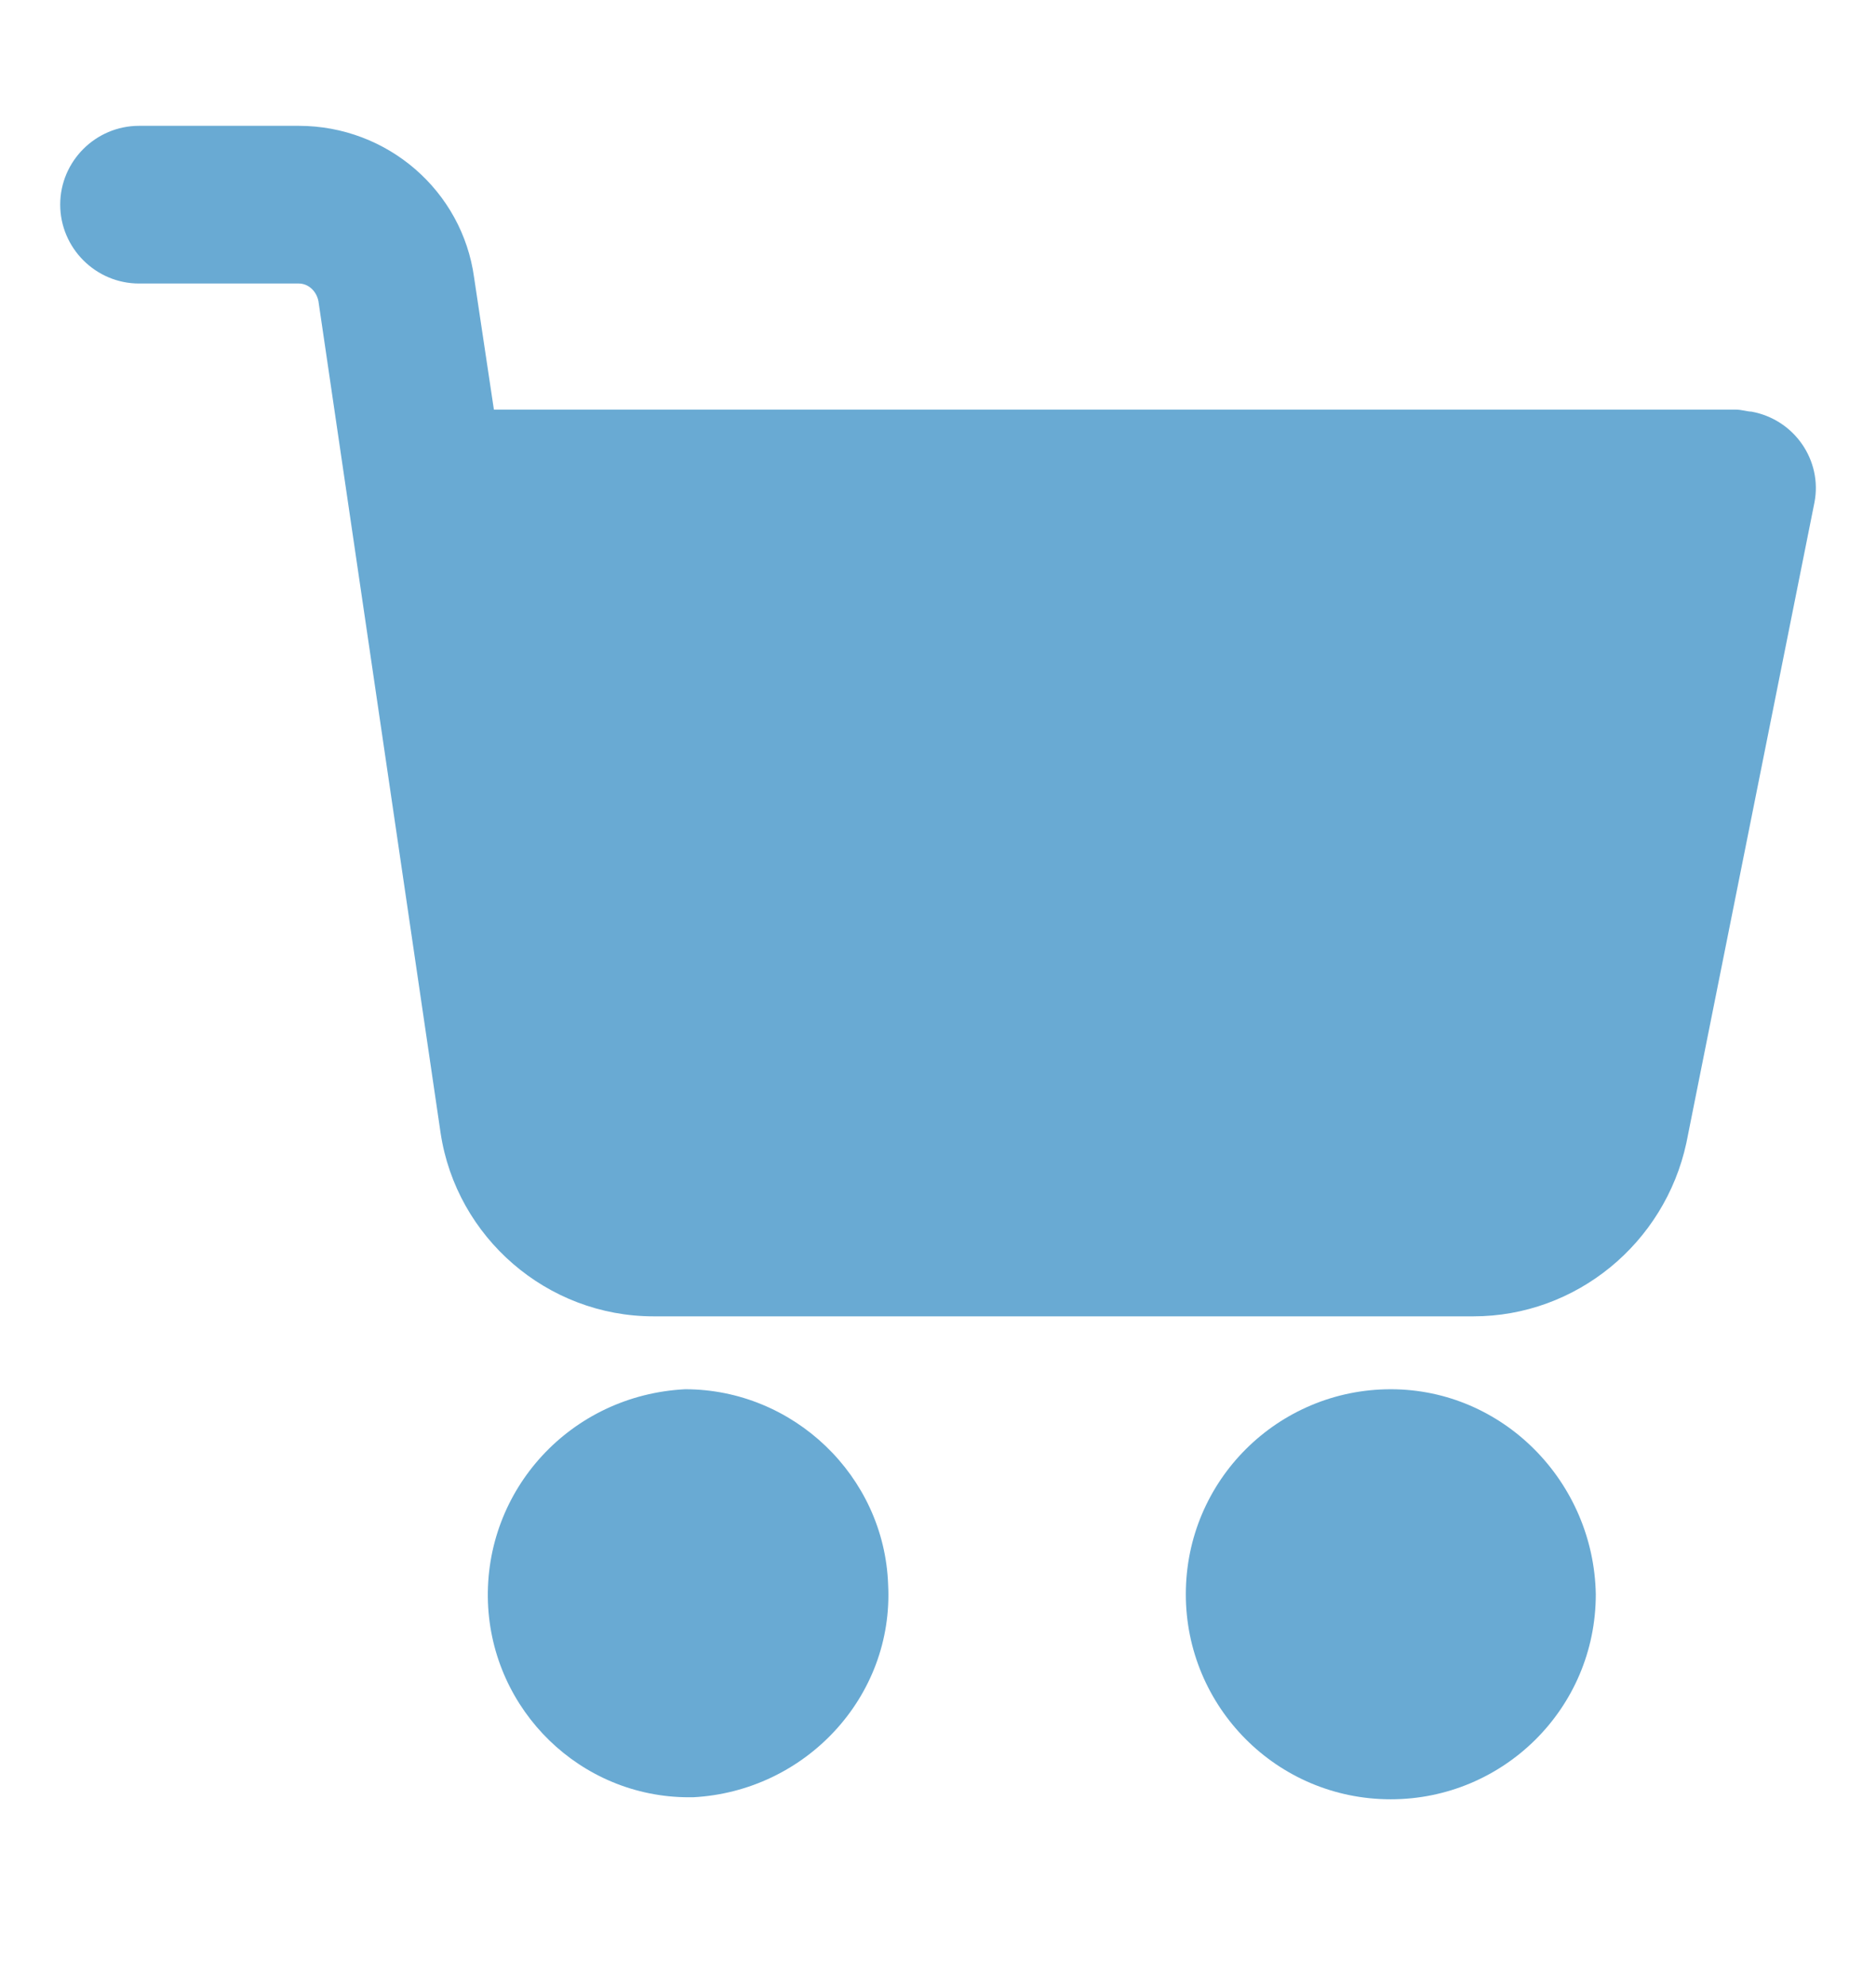
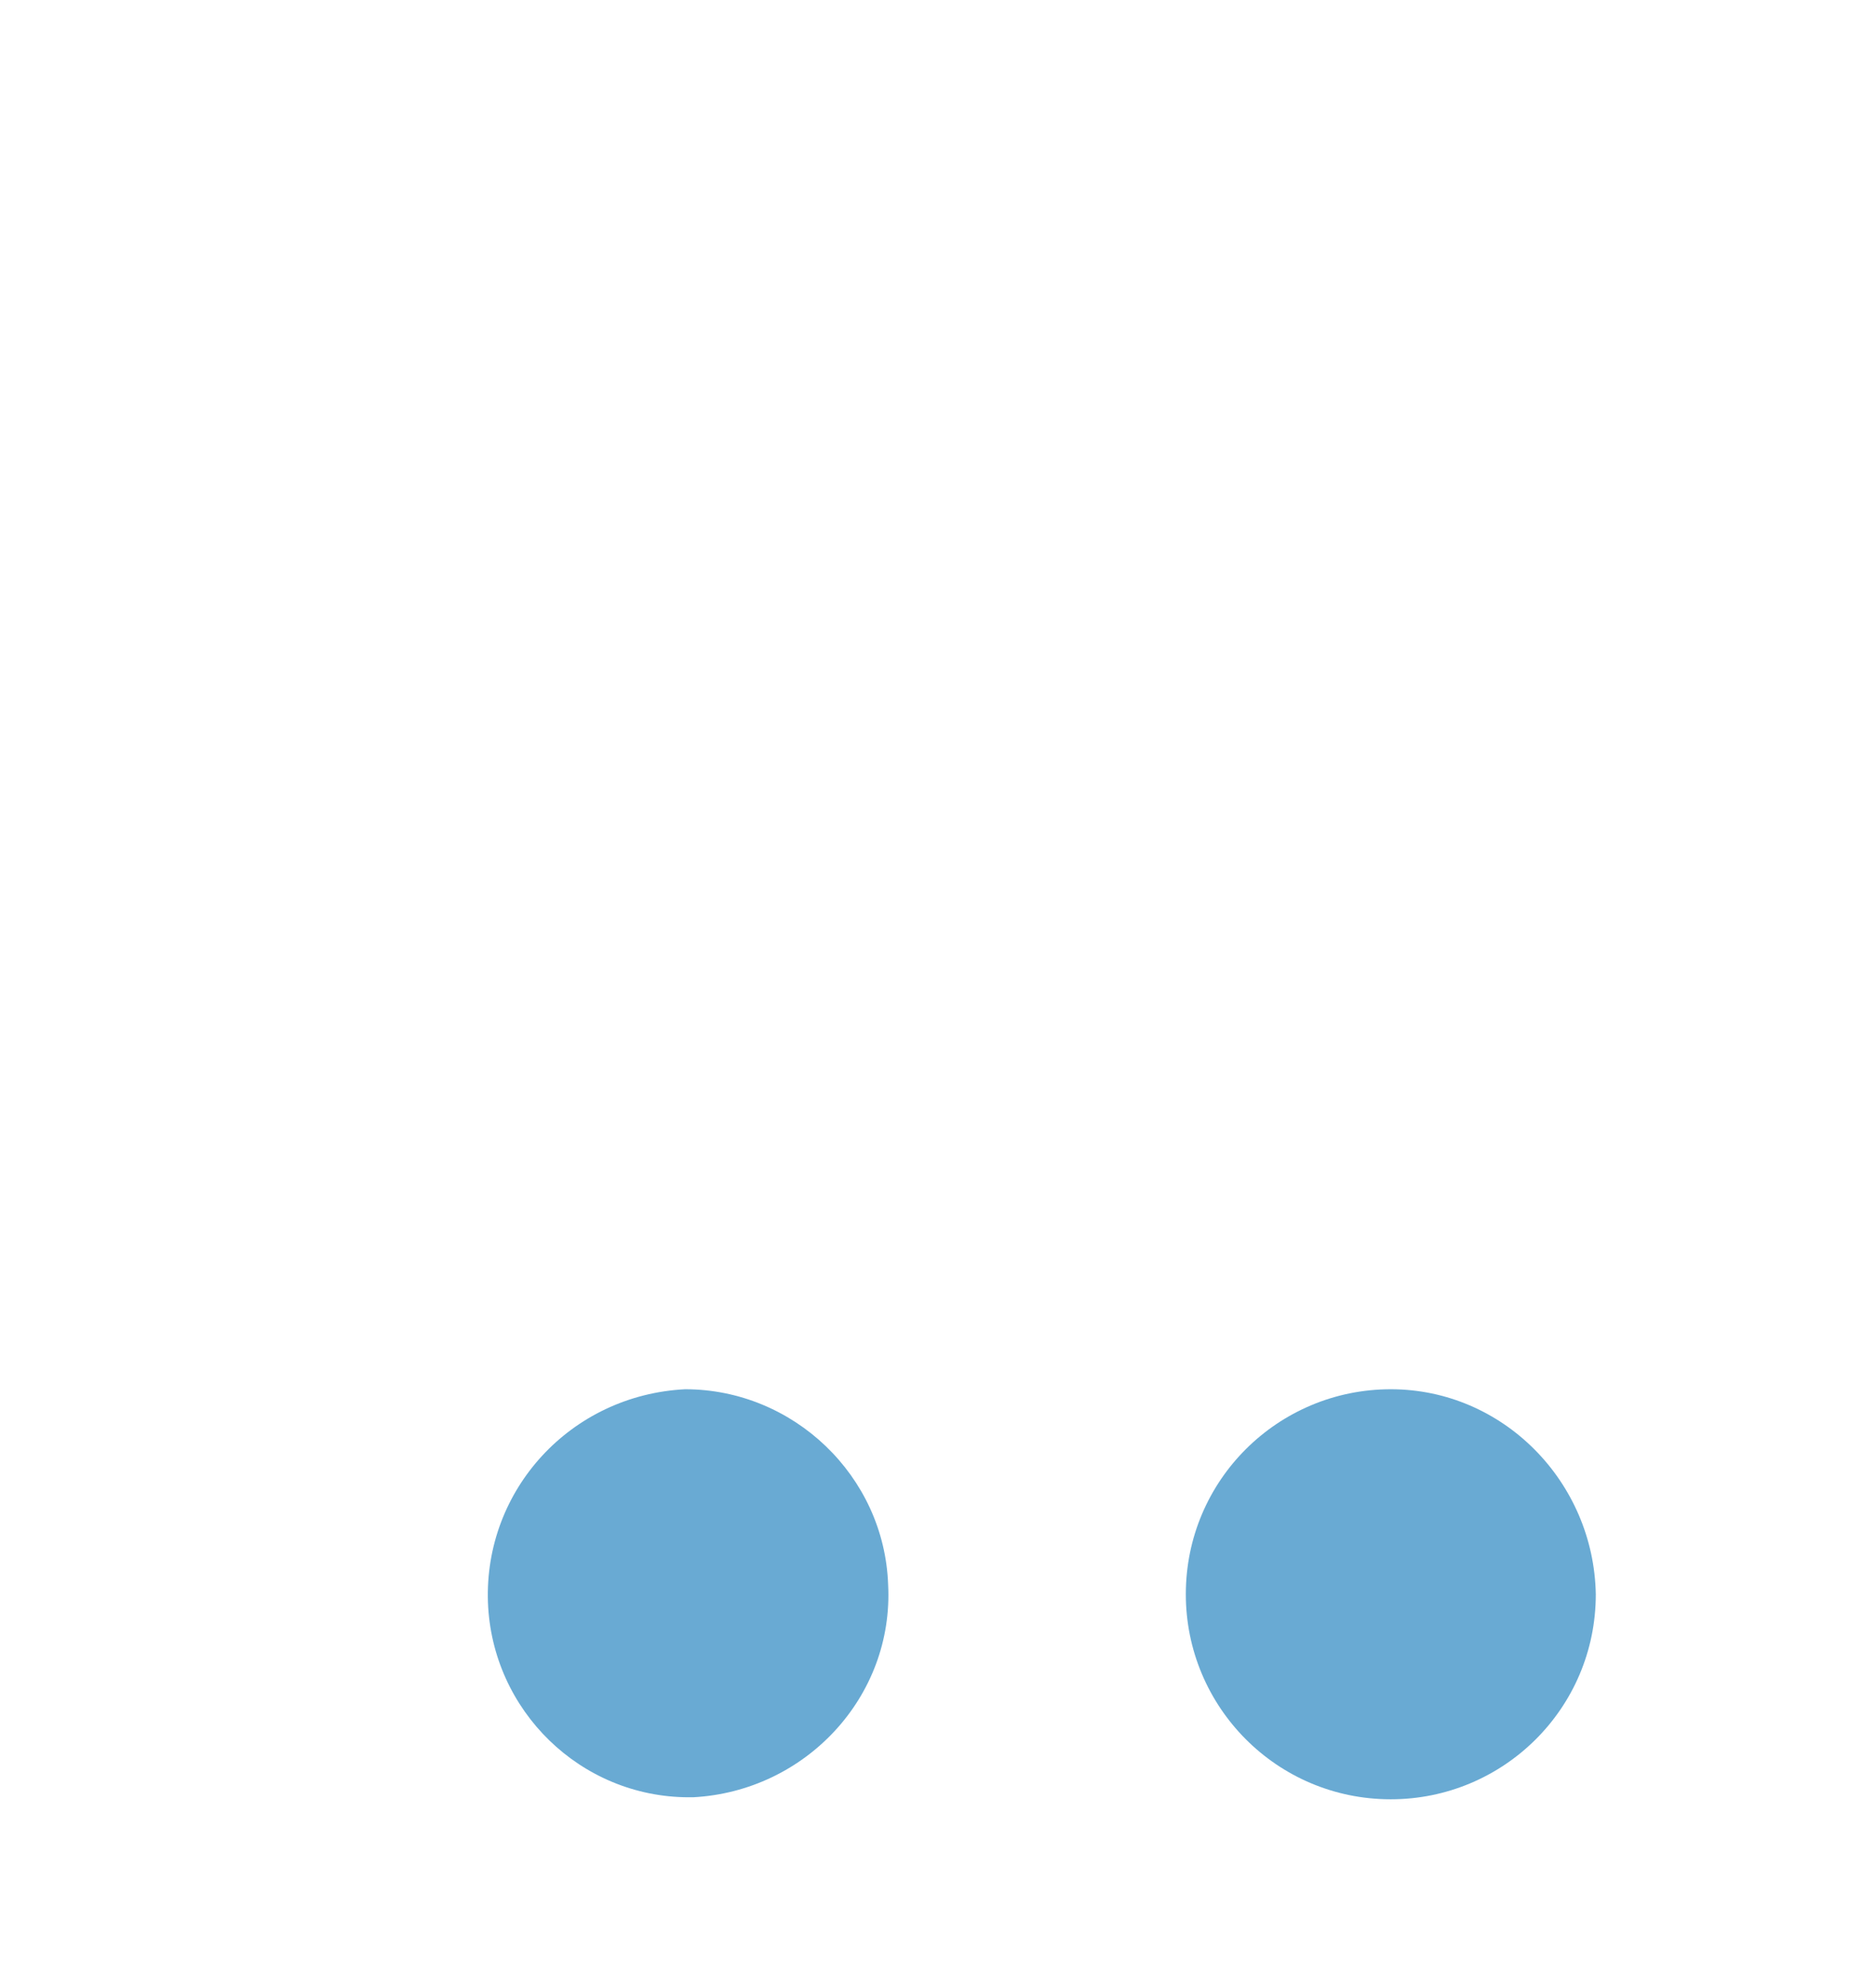
<svg xmlns="http://www.w3.org/2000/svg" version="1.1" id="圖層_1" x="0px" y="0px" width="21.438px" height="22.708px" viewBox="0 0 21.438 22.708" style="enable-background:new 0 0 21.438 22.708;" xml:space="preserve">
  <g>
    <g>
      <g>
        <path style="fill:#69AAD3;" d="M15.893,15.876c-1.284,0-2.342,1.036-2.342,2.343c0,1.284,1.037,2.343,2.342,2.343     c1.284,0,2.343-1.036,2.343-2.343C18.213,16.935,17.177,15.876,15.893,15.876z" />
      </g>
    </g>
    <g>
      <g>
-         <path style="fill:#69AAD3;" d="M20.015,4.704c-0.045,0-0.113-0.023-0.18-0.023H5.644L5.418,3.173     C5.283,2.182,4.428,1.438,3.414,1.438H1.589c-0.496,0-0.901,0.405-0.901,0.9c0,0.496,0.405,0.902,0.901,0.902h1.825     c0.112,0,0.203,0.089,0.225,0.202l1.396,9.506c0.18,1.194,1.217,2.095,2.433,2.095h9.37c1.171,0,2.185-0.833,2.433-1.982     l1.464-7.321C20.826,5.267,20.511,4.795,20.015,4.704z" />
-       </g>
+         </g>
    </g>
    <g>
      <g>
        <path style="fill:#69AAD3;" d="M10.149,18.106c-0.045-1.239-1.082-2.23-2.32-2.23c-1.307,0.067-2.298,1.149-2.253,2.434     c0.045,1.238,1.059,2.229,2.298,2.229h0.045C9.203,20.472,10.217,19.39,10.149,18.106z" />
      </g>
    </g>
  </g>
</svg>